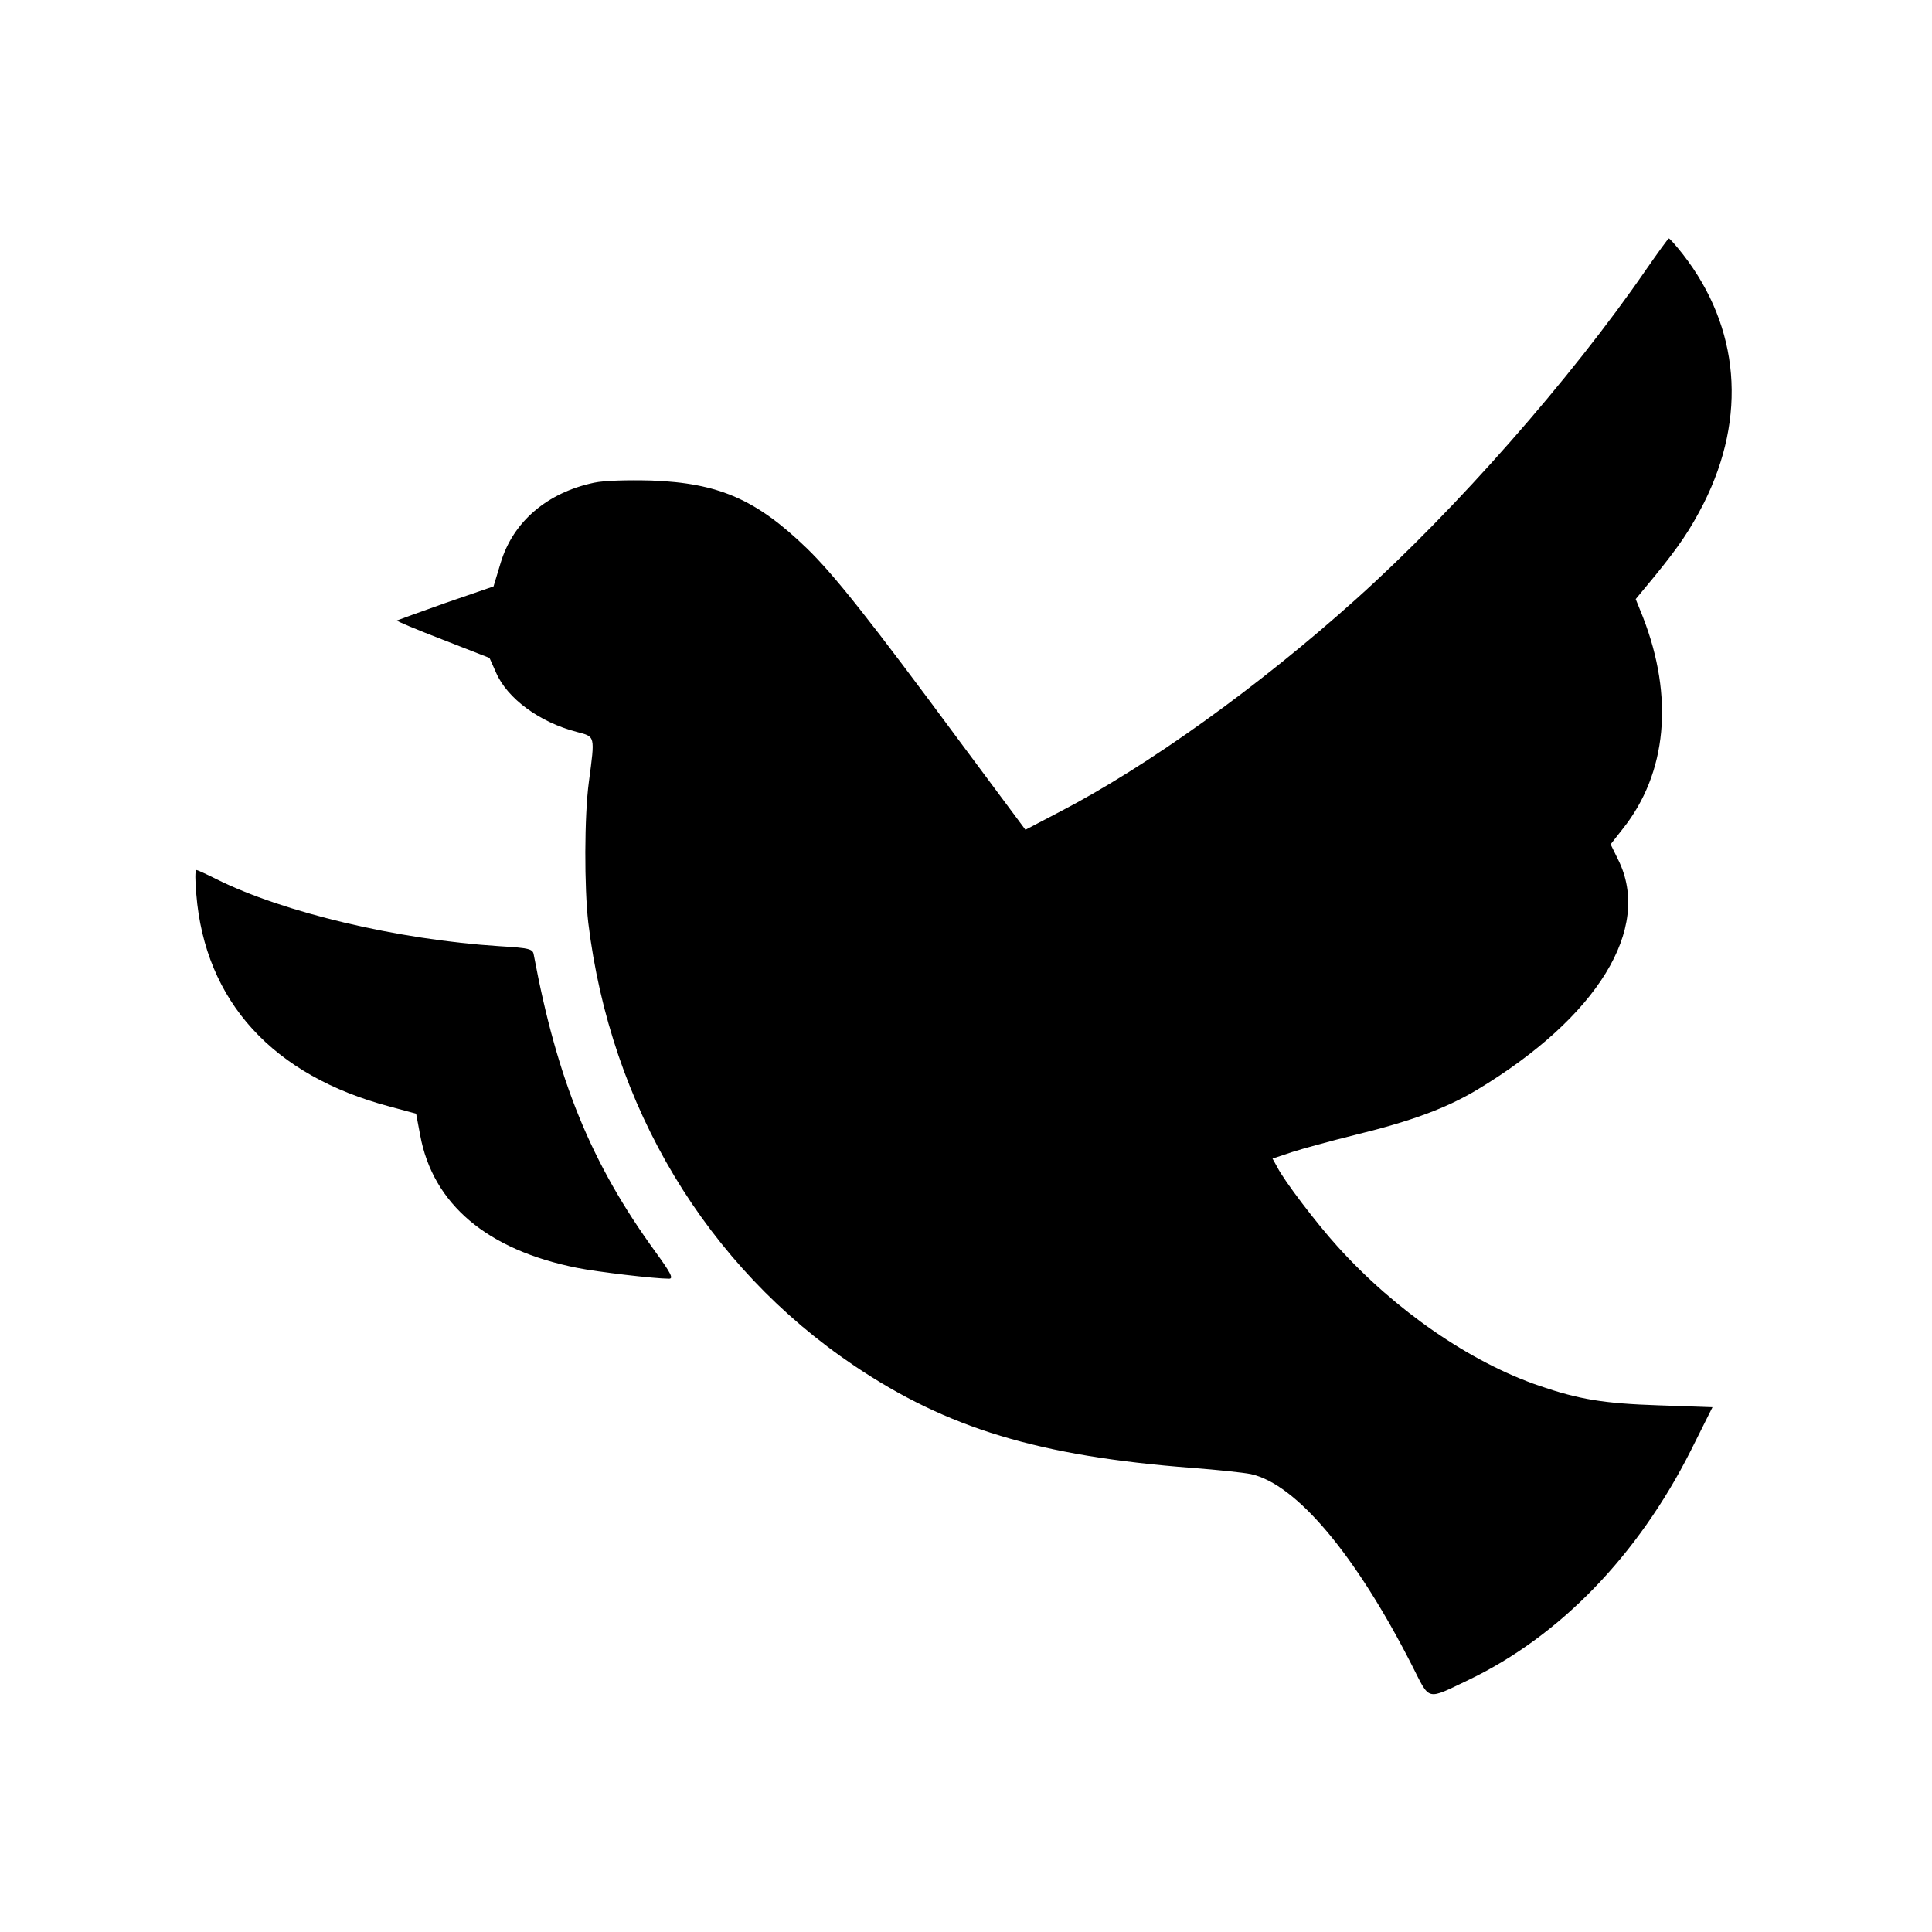
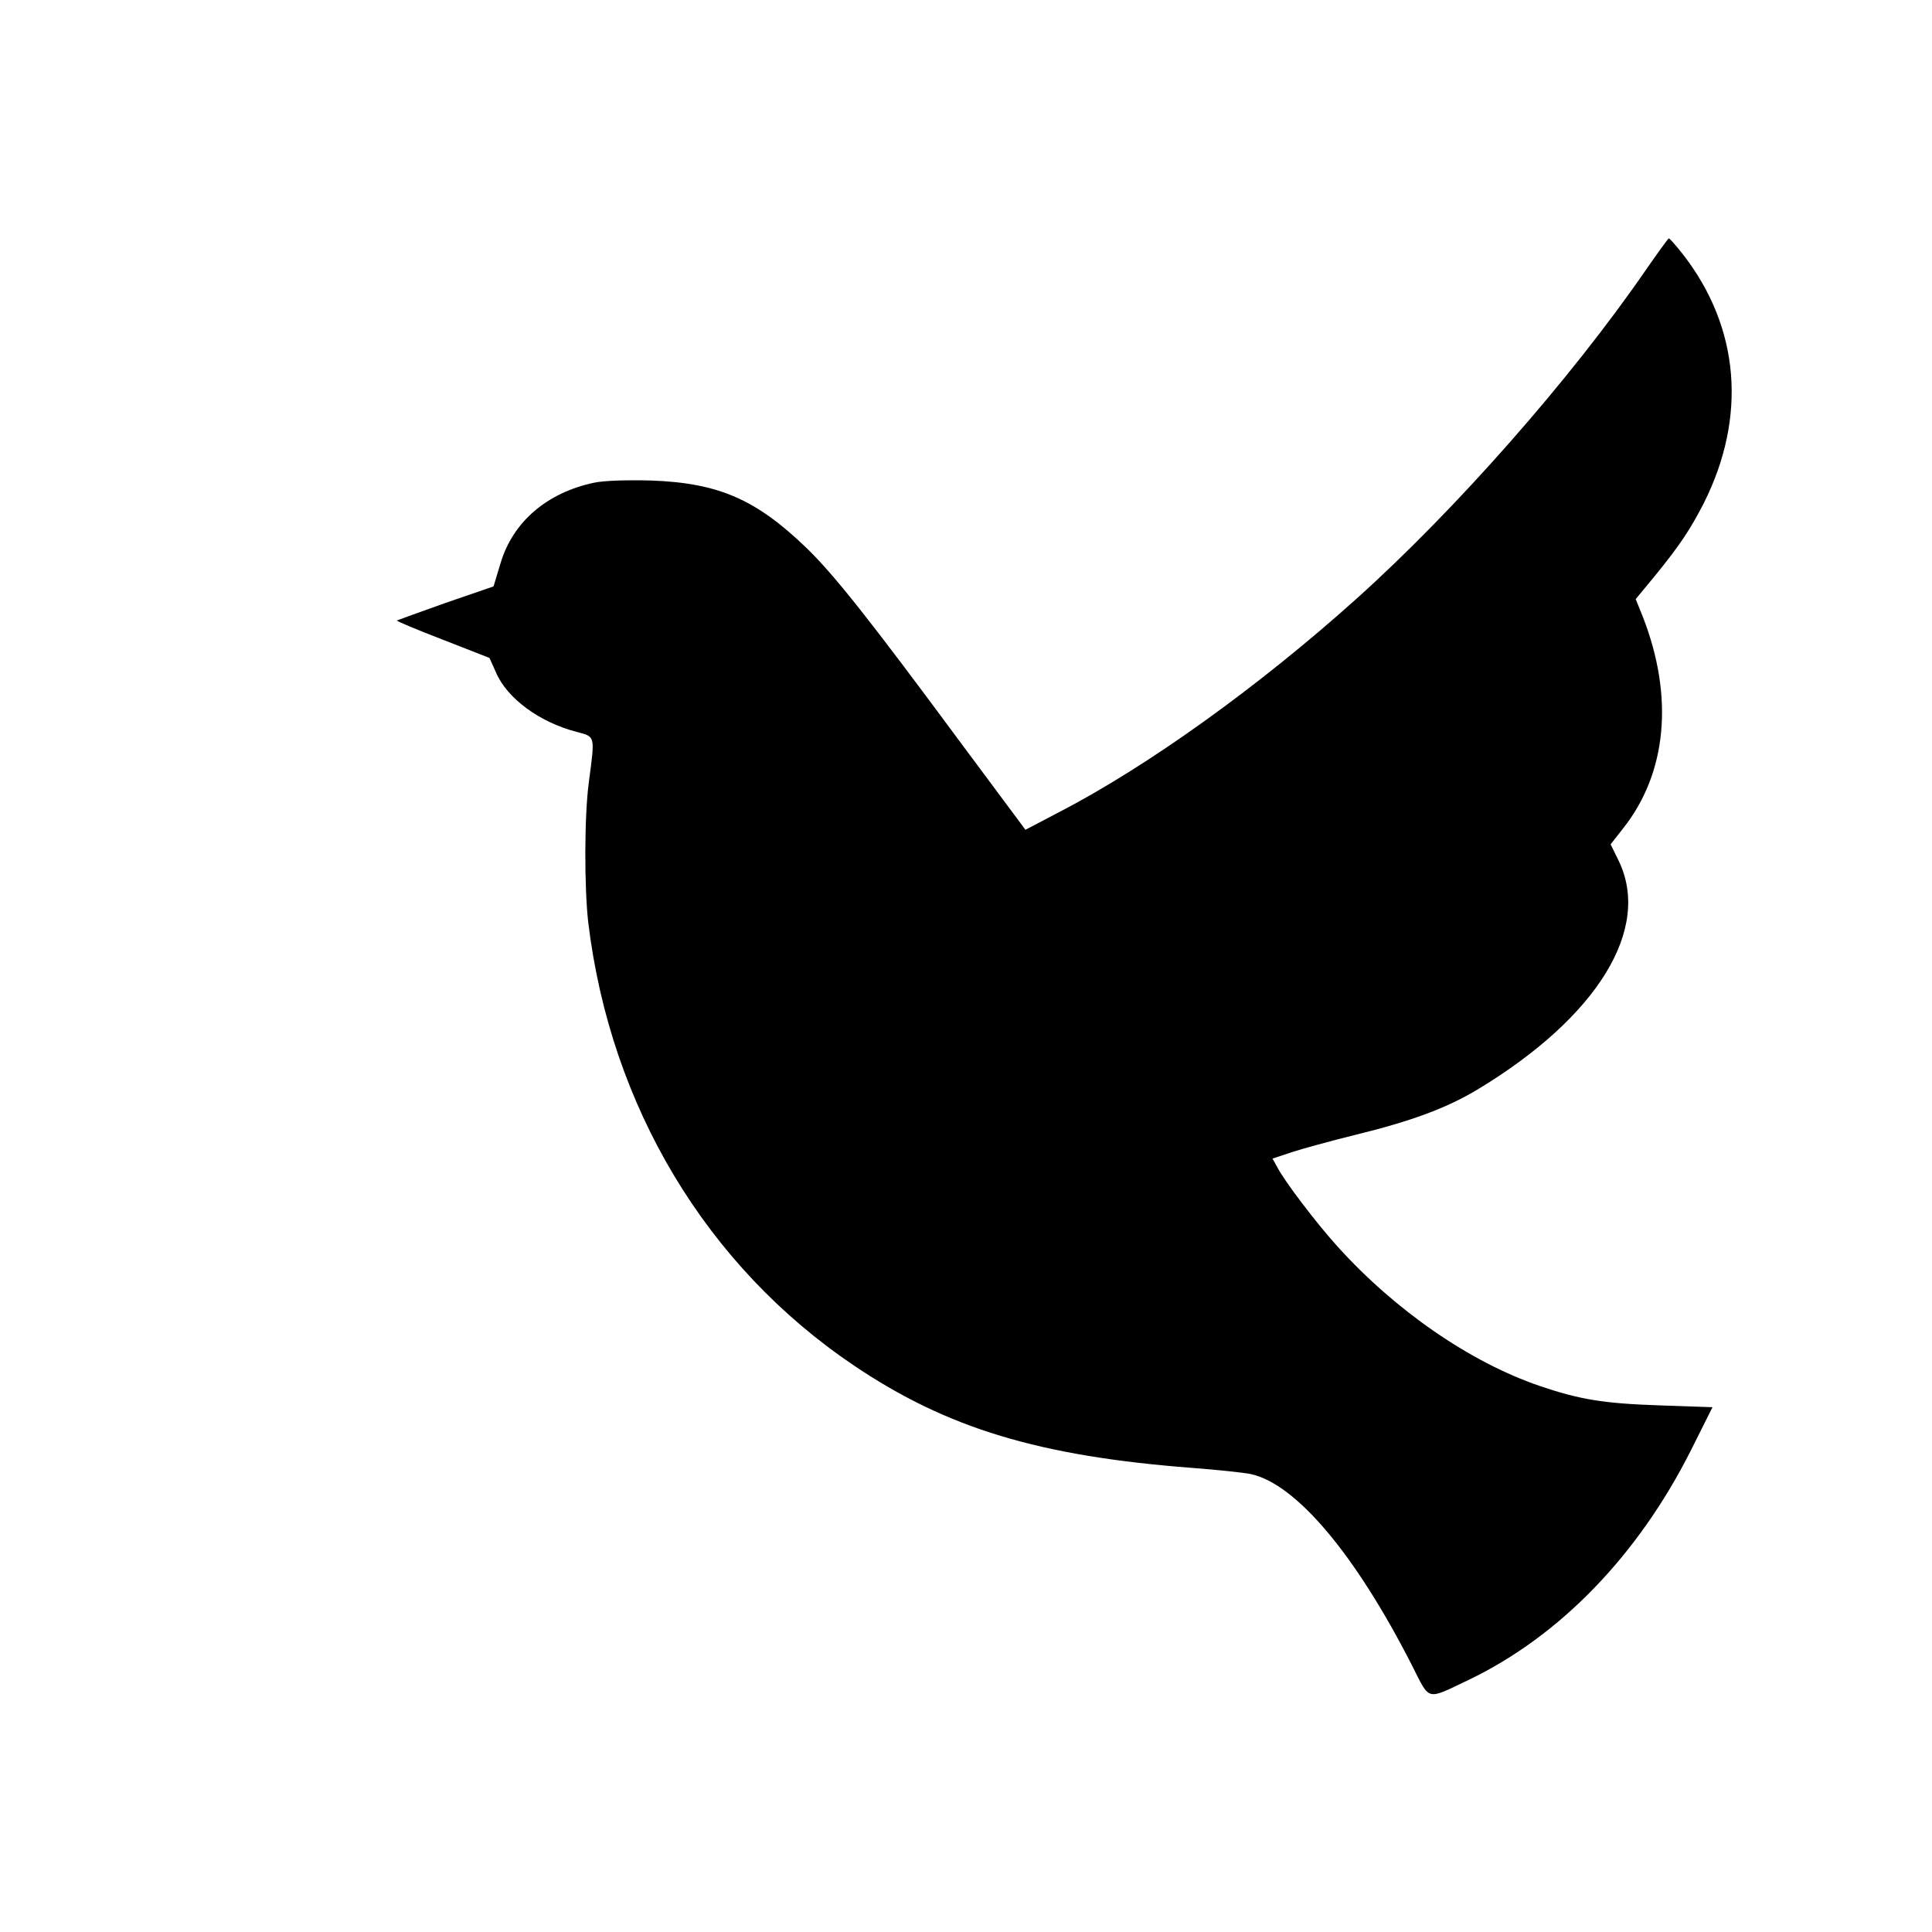
<svg xmlns="http://www.w3.org/2000/svg" version="1.0" width="624pt" height="624pt" viewBox="0 0 624 624" preserveAspectRatio="xMidYMid meet">
  <g transform="translate(0,624) scale(0.1,-0.1)" fill="#000000" stroke="none">
    <path d="M5315 5367 c-241 -350 -612 -772 -934 -1061 -315 -283 -674 -541 -962 -690 l-107 -56 -209 281 c-295 399 -409 543 -499 630 -162 156 -283 209 -500 217 -78 2 -152 0 -185 -7 -152 -32 -262 -126 -302 -259 l-23 -76 -154 -53 c-85 -30 -156 -56 -158 -57 -2 -2 65 -30 148 -62 l151 -59 21 -47 c36 -84 141 -161 261 -192 60 -16 59 -10 39 -161 -15 -111 -15 -342 -2 -455 72 -594 382 -1110 859 -1431 300 -202 596 -292 1091 -330 80 -6 165 -15 190 -20 146 -32 337 -258 520 -617 60 -118 44 -114 185 -47 293 141 545 401 716 740 l70 140 -173 6 c-179 6 -257 19 -386 63 -225 77 -466 244 -652 450 -68 75 -173 213 -195 257 l-15 27 63 21 c34 11 125 36 202 55 184 45 297 87 397 147 388 234 564 520 455 741 l-25 51 40 51 c142 179 165 425 64 684 l-23 57 62 75 c79 97 114 149 158 235 140 279 116 567 -67 803 -22 28 -43 52 -46 52 -3 -1 -36 -47 -75 -103z" />
-     <path d="M634 3352 c28 -346 247 -586 625 -686 l85 -23 13 -69 c41 -223 216 -371 507 -429 64 -13 250 -35 297 -35 15 0 6 18 -45 88 -207 285 -316 552 -392 958 -3 19 -12 22 -111 28 -329 21 -699 109 -915 217 -32 16 -60 29 -64 29 -4 0 -4 -35 0 -78z" />
  </g>
</svg>